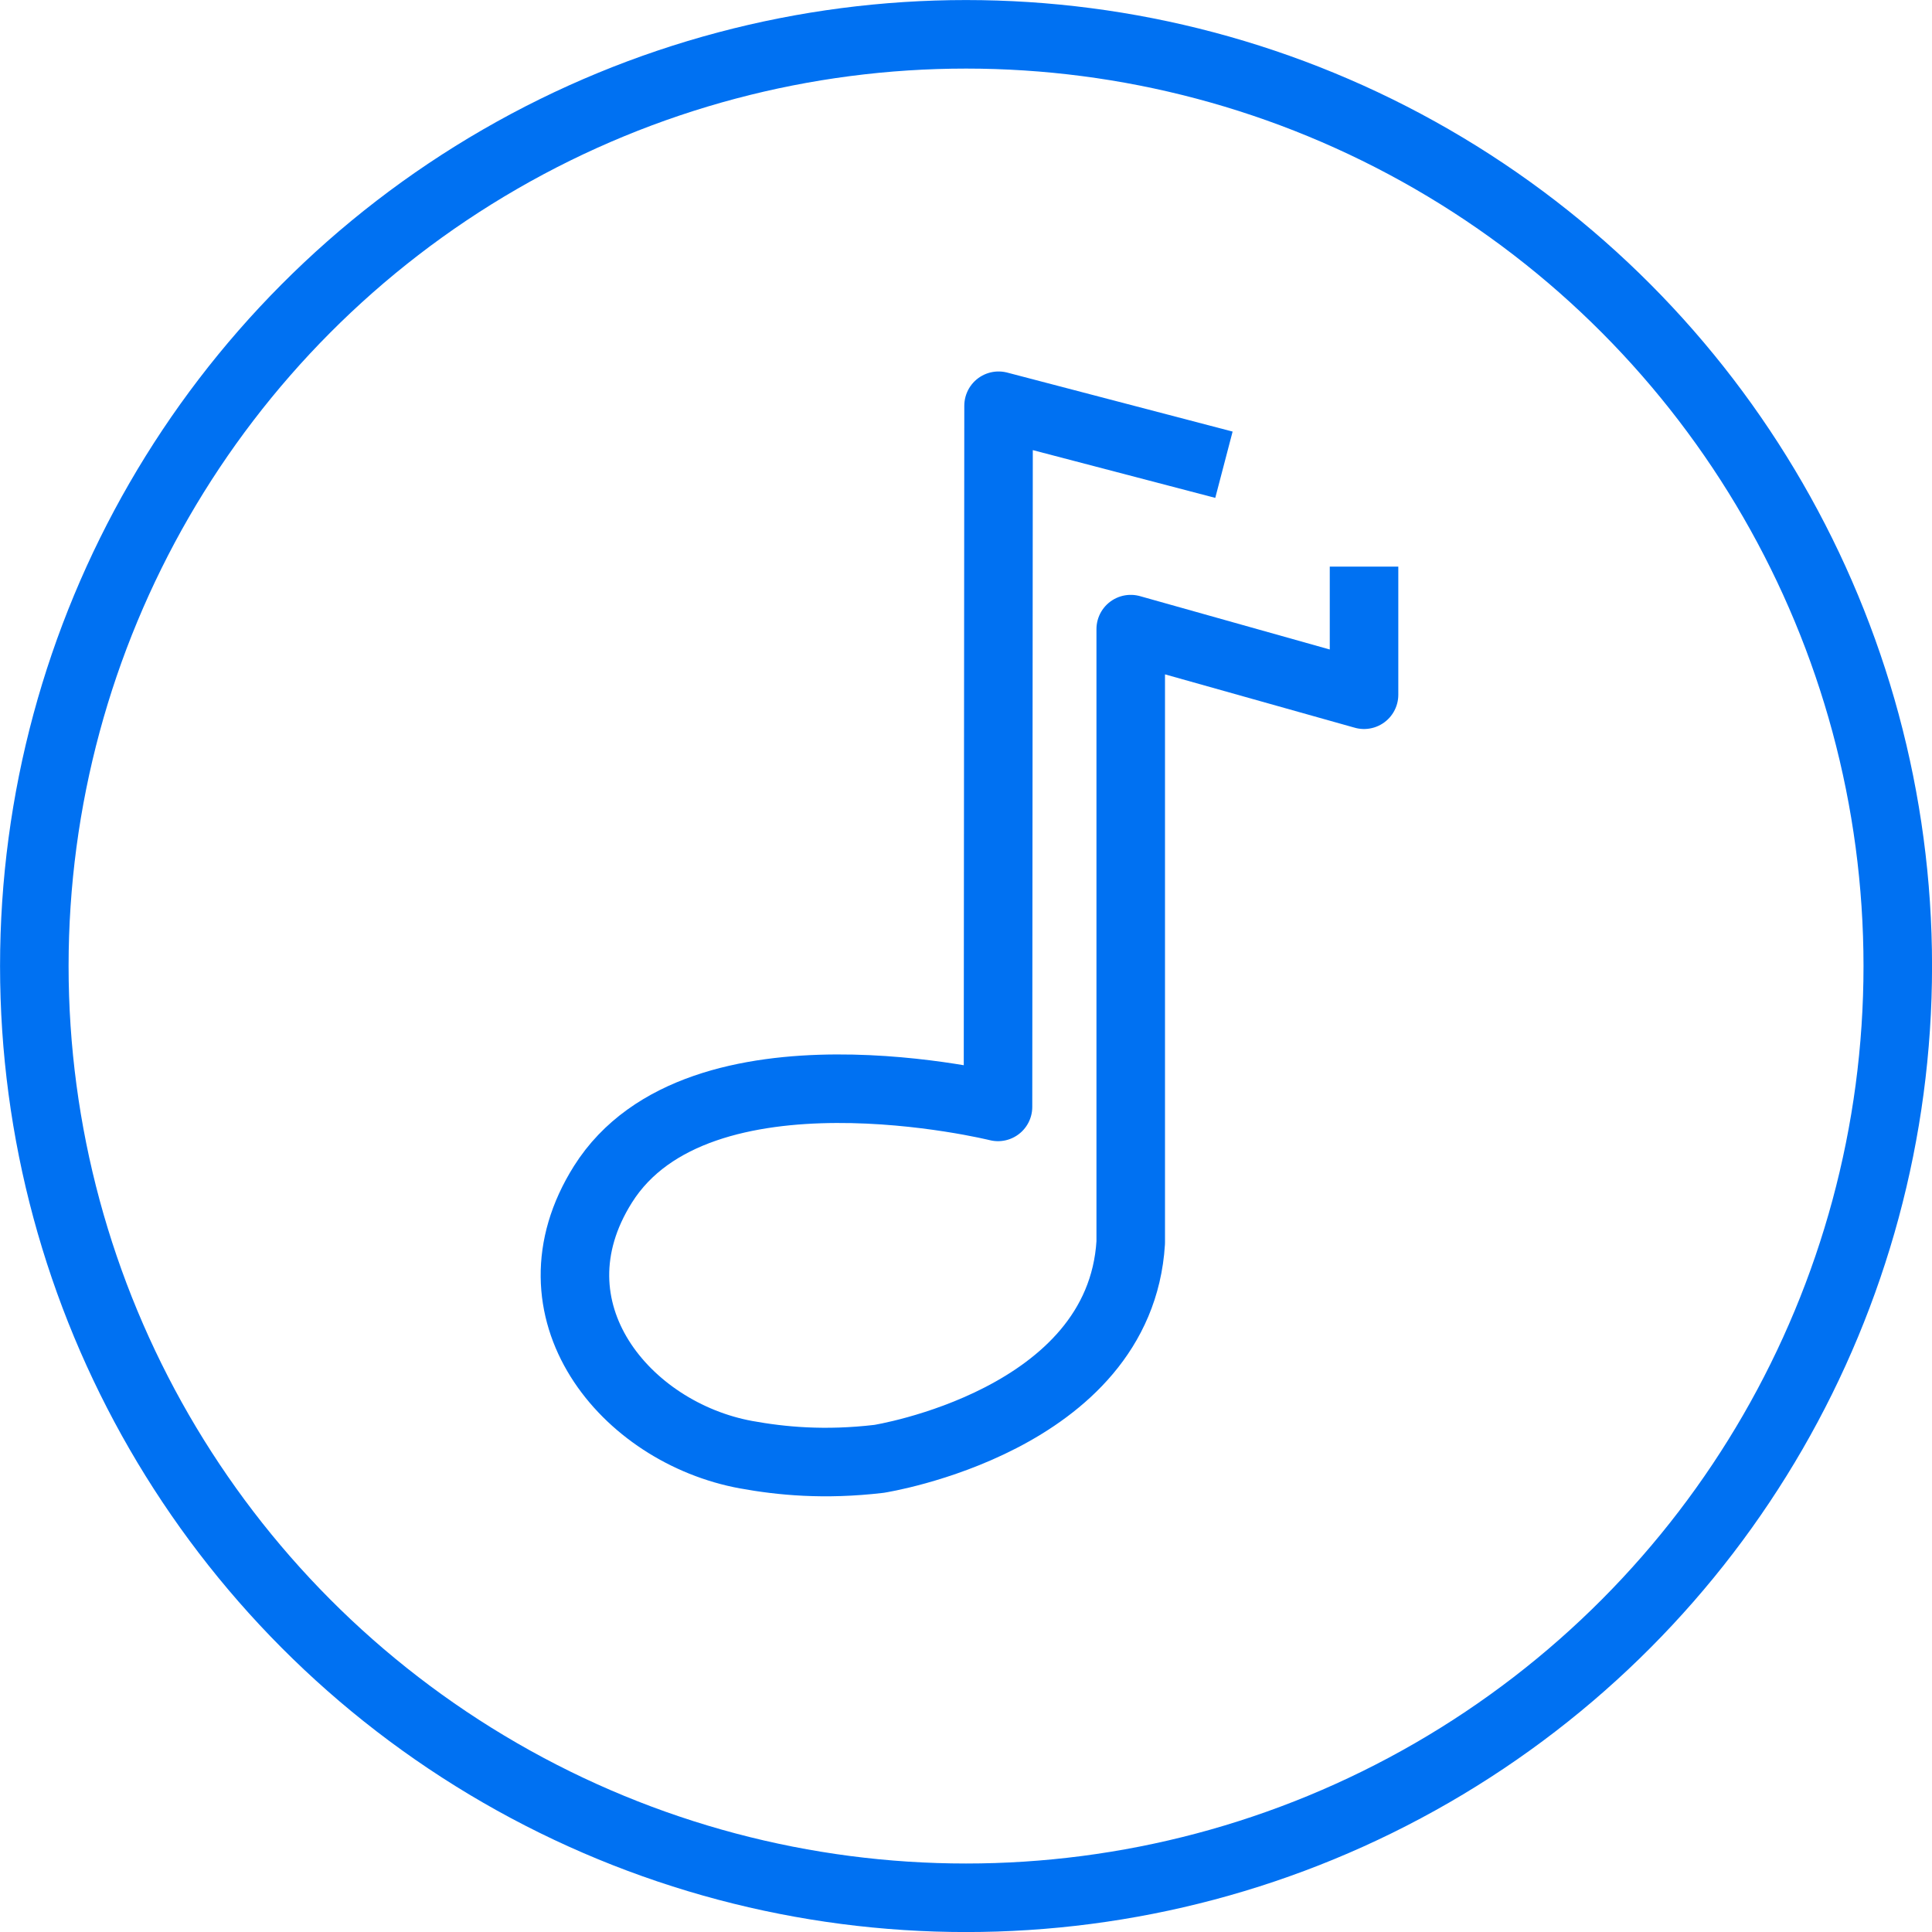
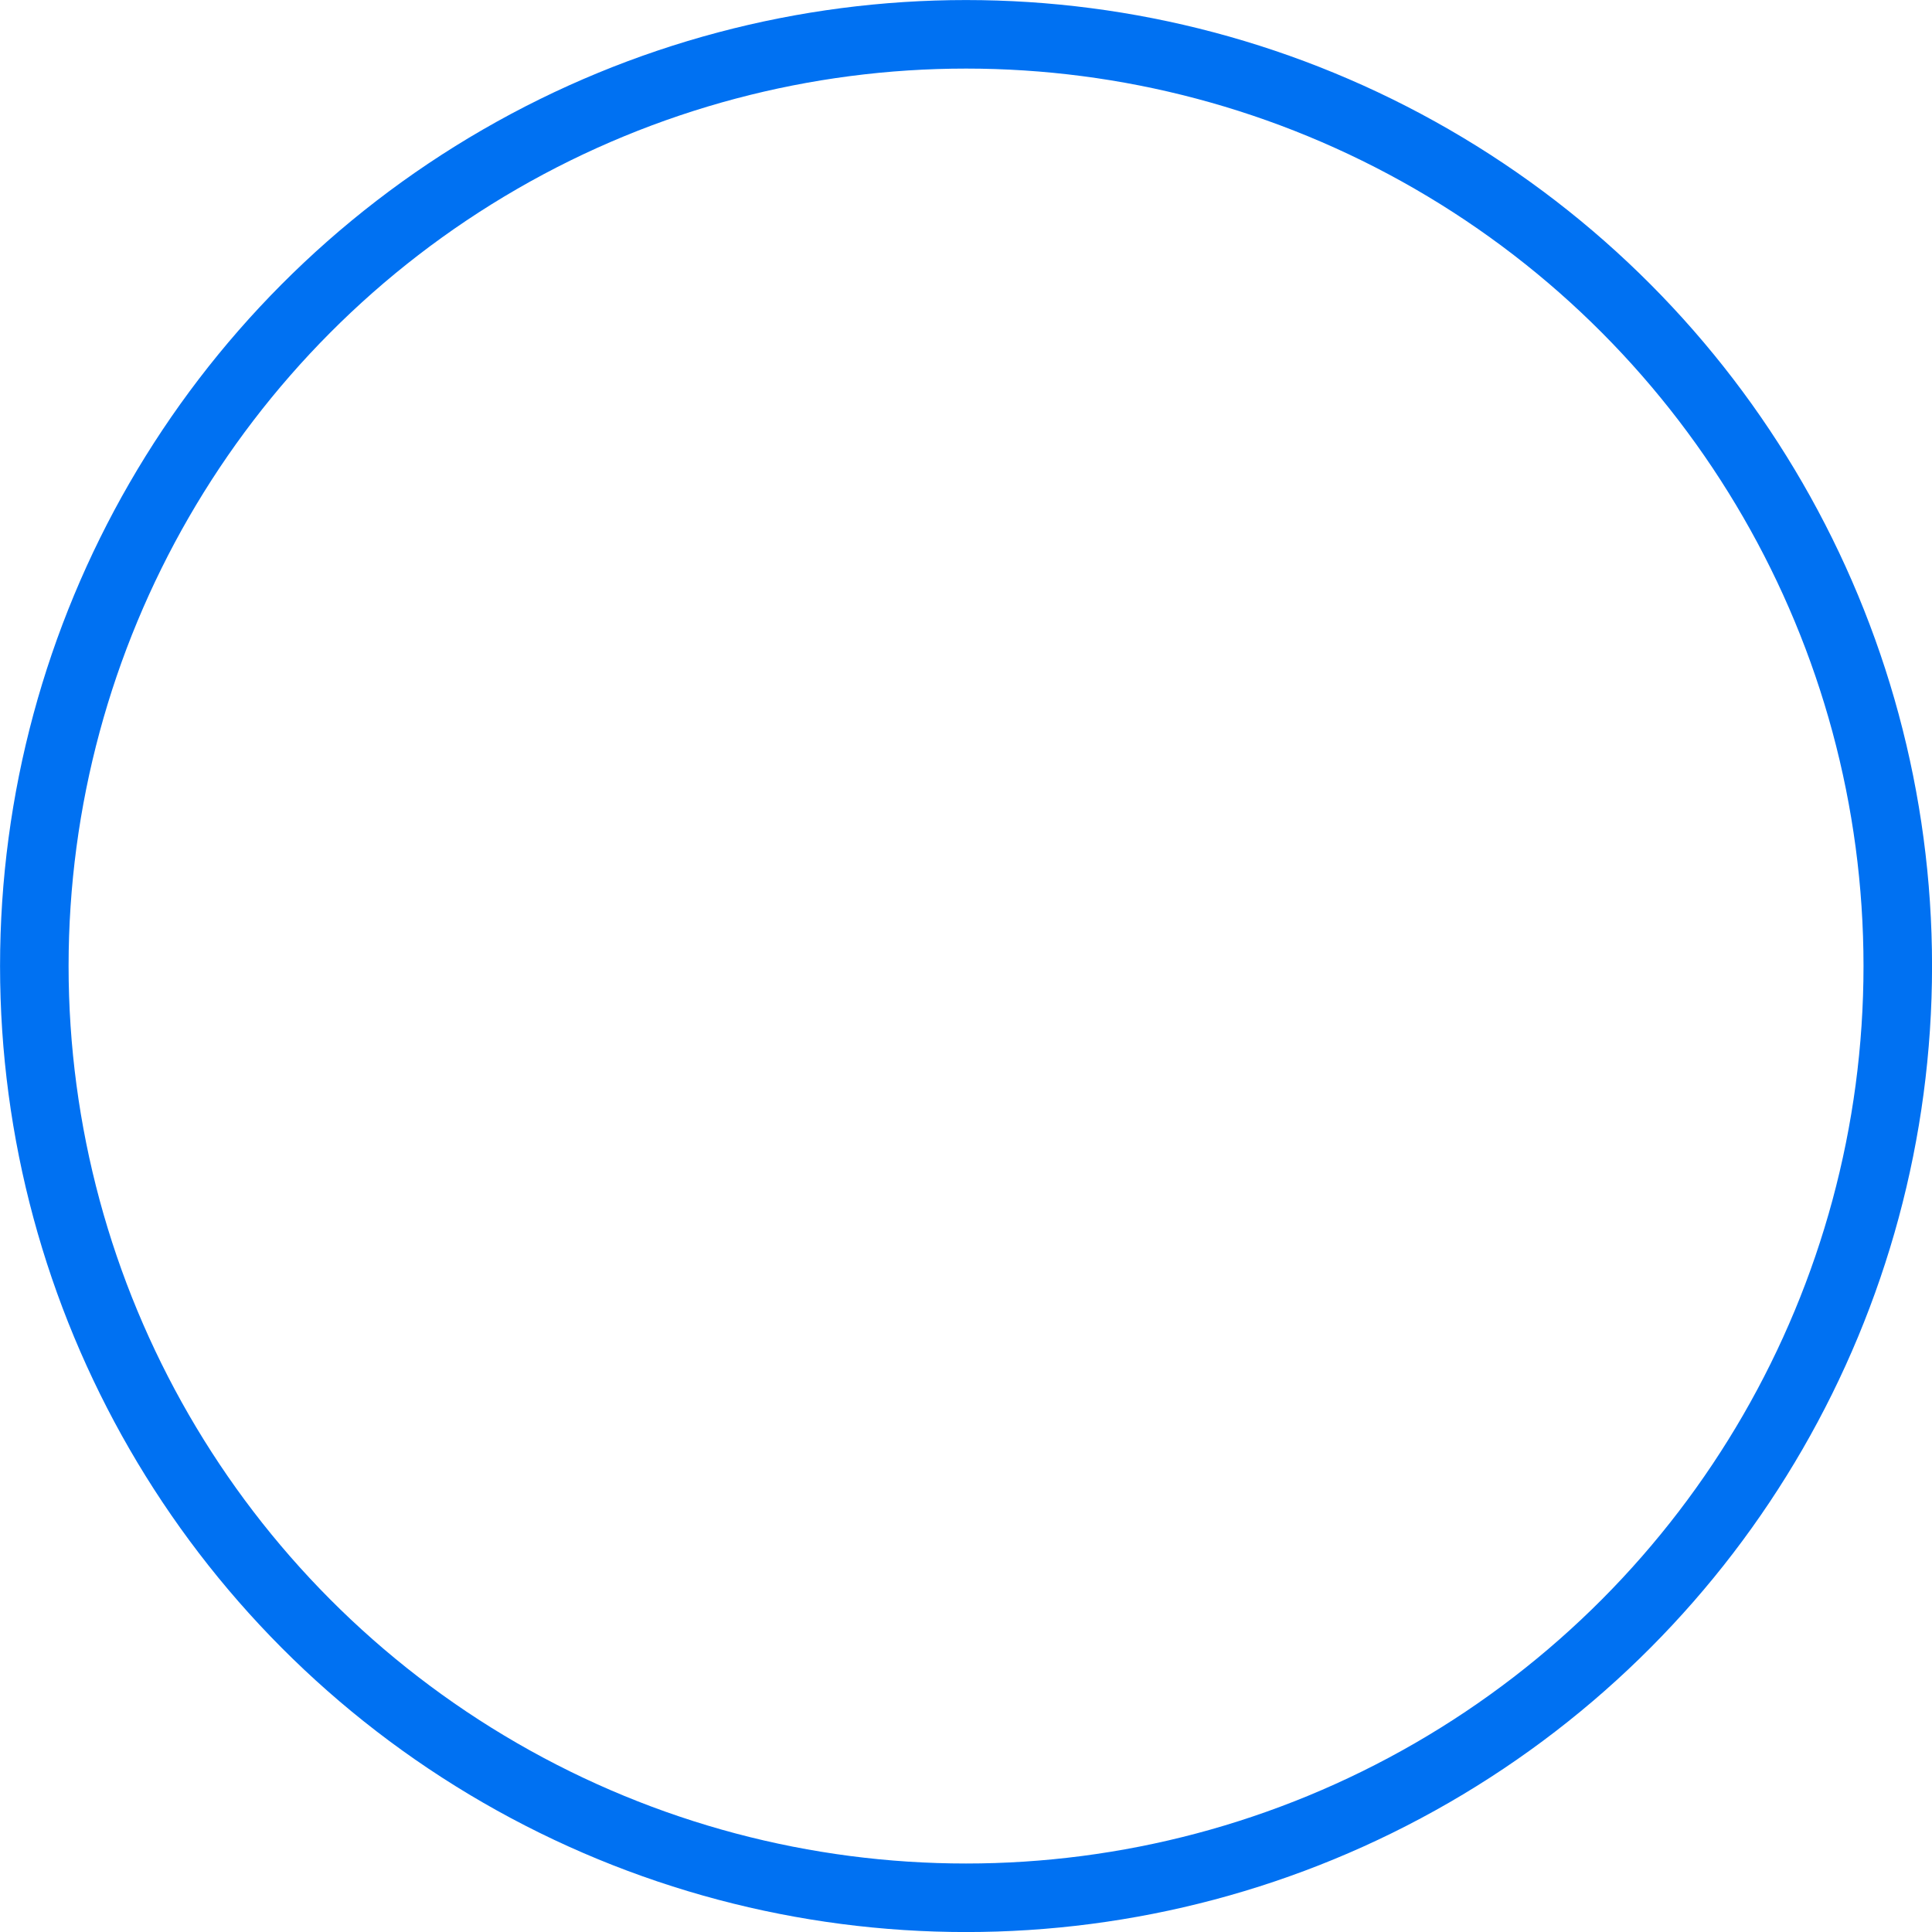
<svg xmlns="http://www.w3.org/2000/svg" id="Layer_2" data-name="Layer 2" viewBox="0 0 204.37 204.37">
  <defs>
    <style>
      .cls-1 {
        stroke-miterlimit: 10;
      }

      .cls-1, .cls-2 {
        fill: none;
        stroke: #0071f2;
        stroke-width: 7.25px;
      }

      .cls-2 {
        stroke-linejoin: round;
      }
    </style>
  </defs>
  <g id="Layer_1-2" data-name="Layer 1">
    <g>
      <circle class="cls-1" cx="102.19" cy="102.19" r="98.56" />
-       <path class="cls-2" d="m129.47,49.16l-23.84-6.24-.06,74.17s-31.69-7.86-41.79,8.19c-8.38,13.32,2.4,26.27,15.15,28.6,3.7.67,8.26,1.12,14.05.44,0,0,25.47-3.98,26.63-22.88v-64.89l24.68,6.94v-13.55" />
    </g>
  </g>
</svg>